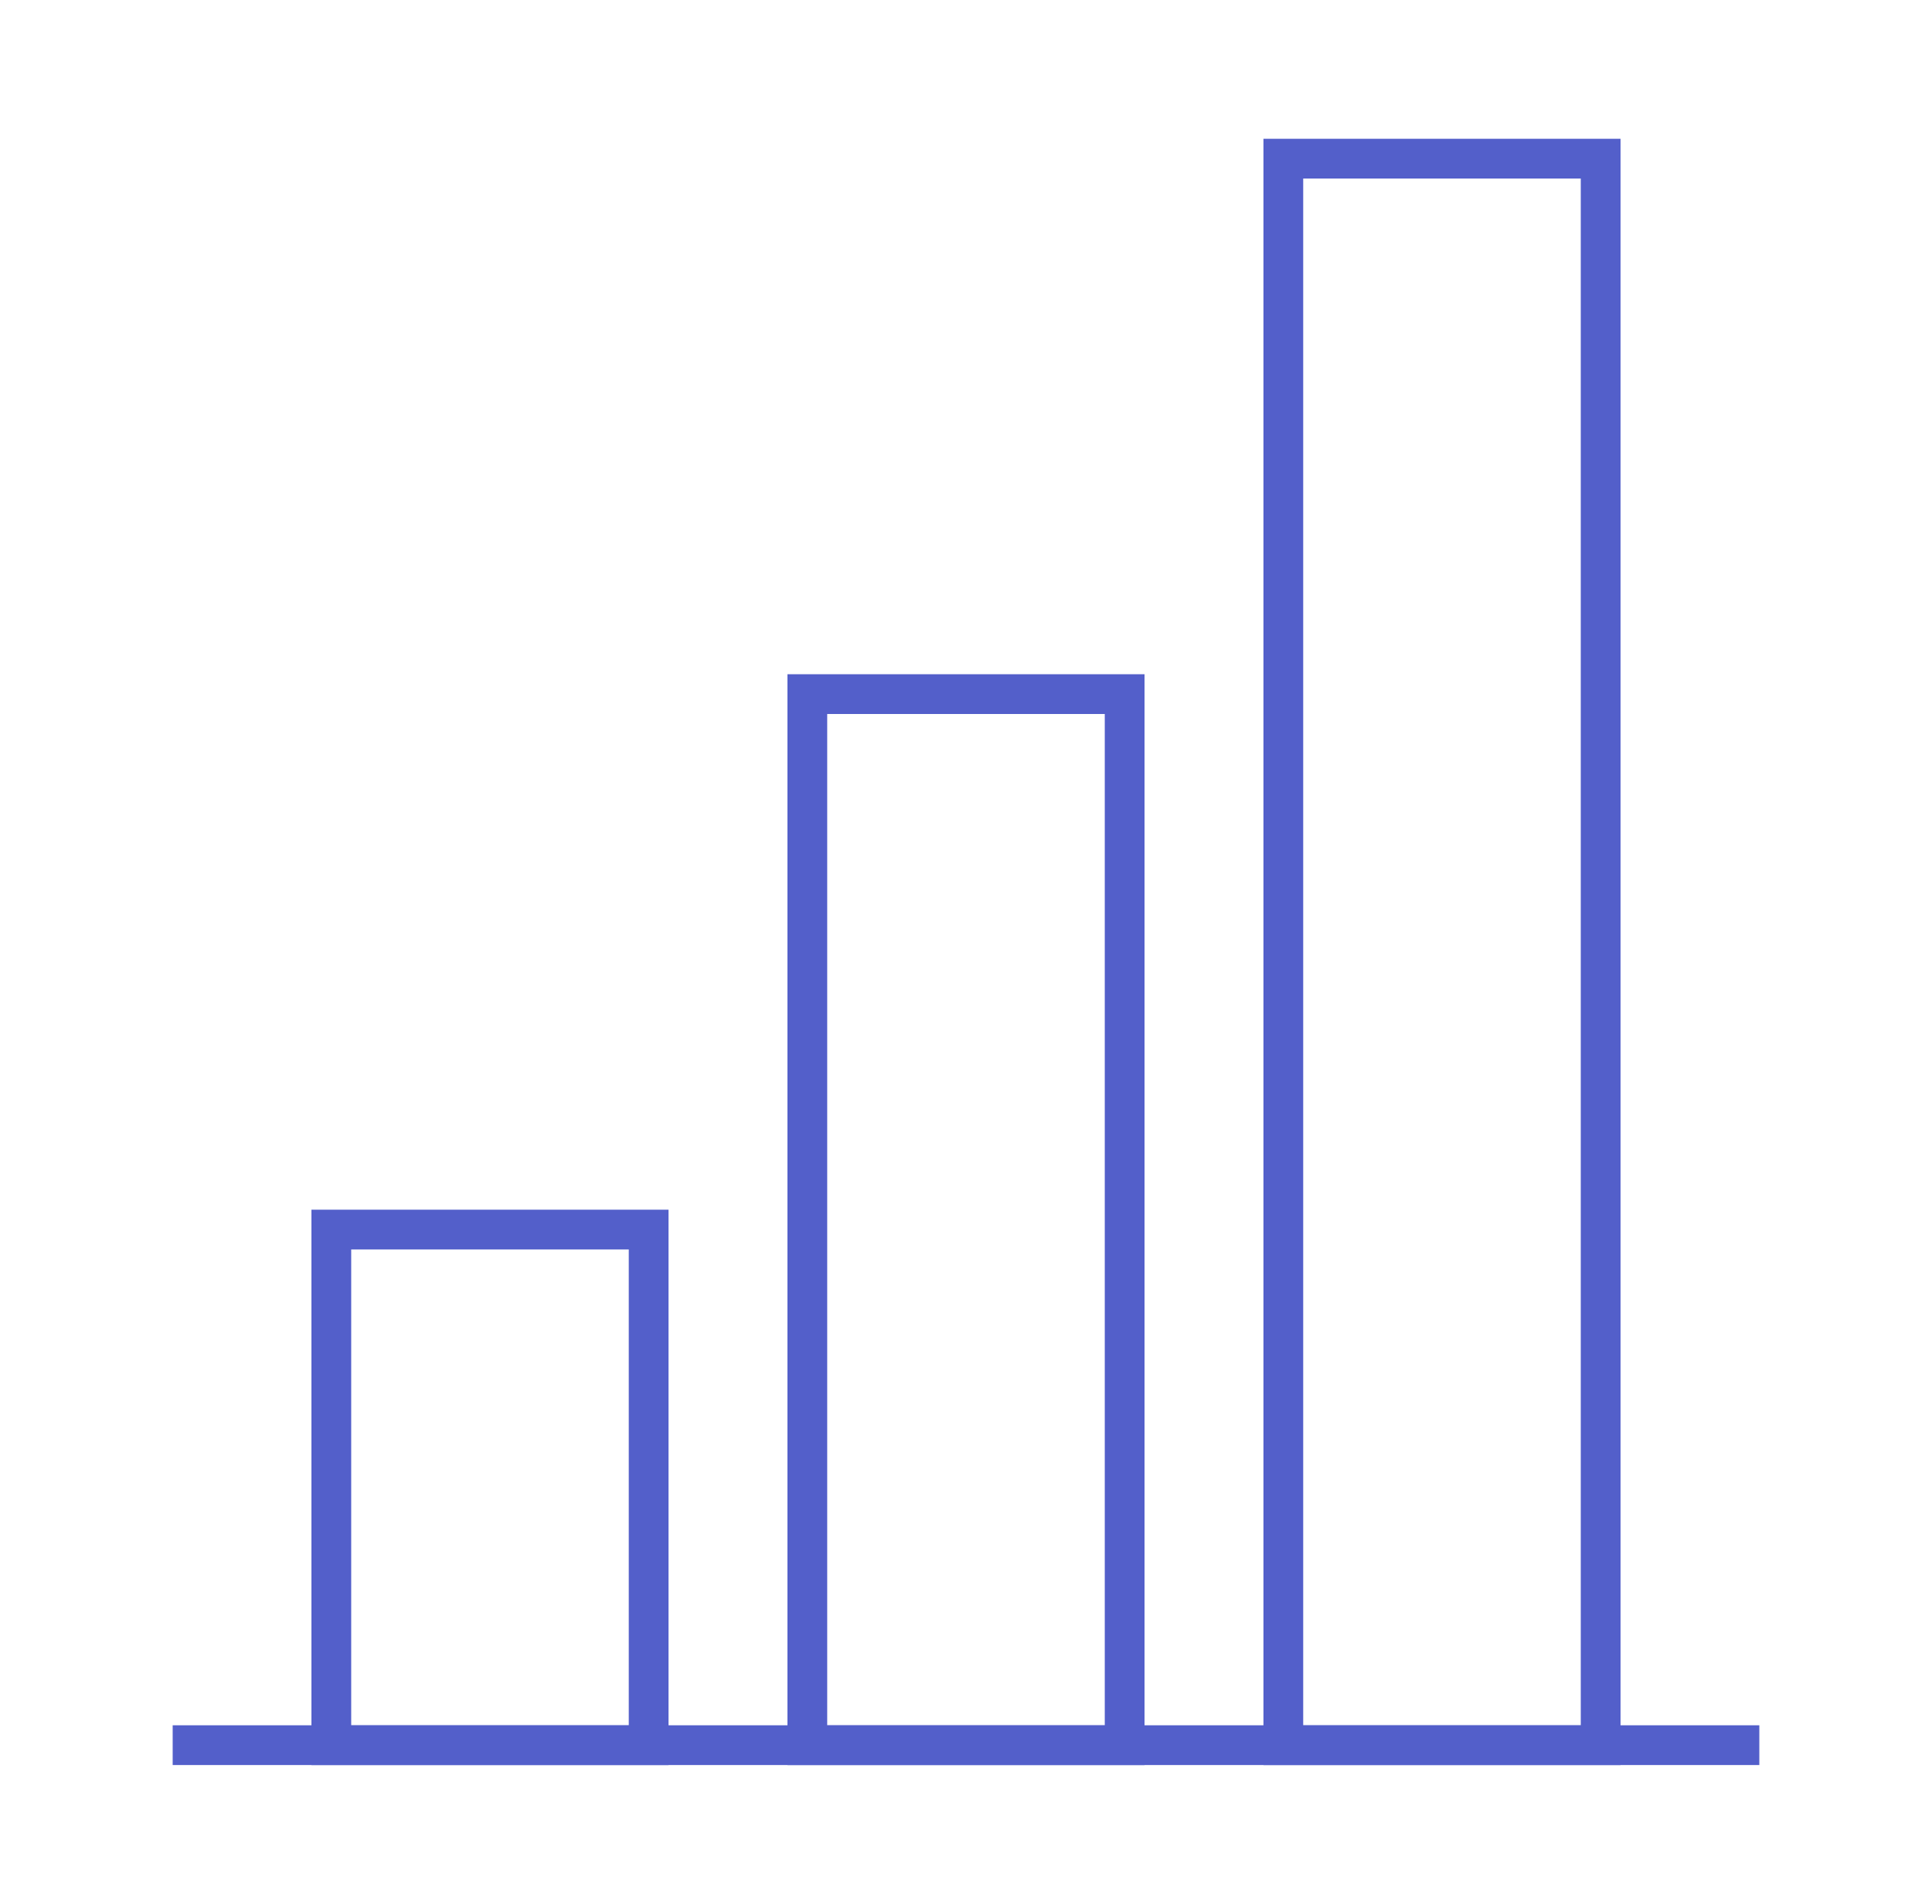
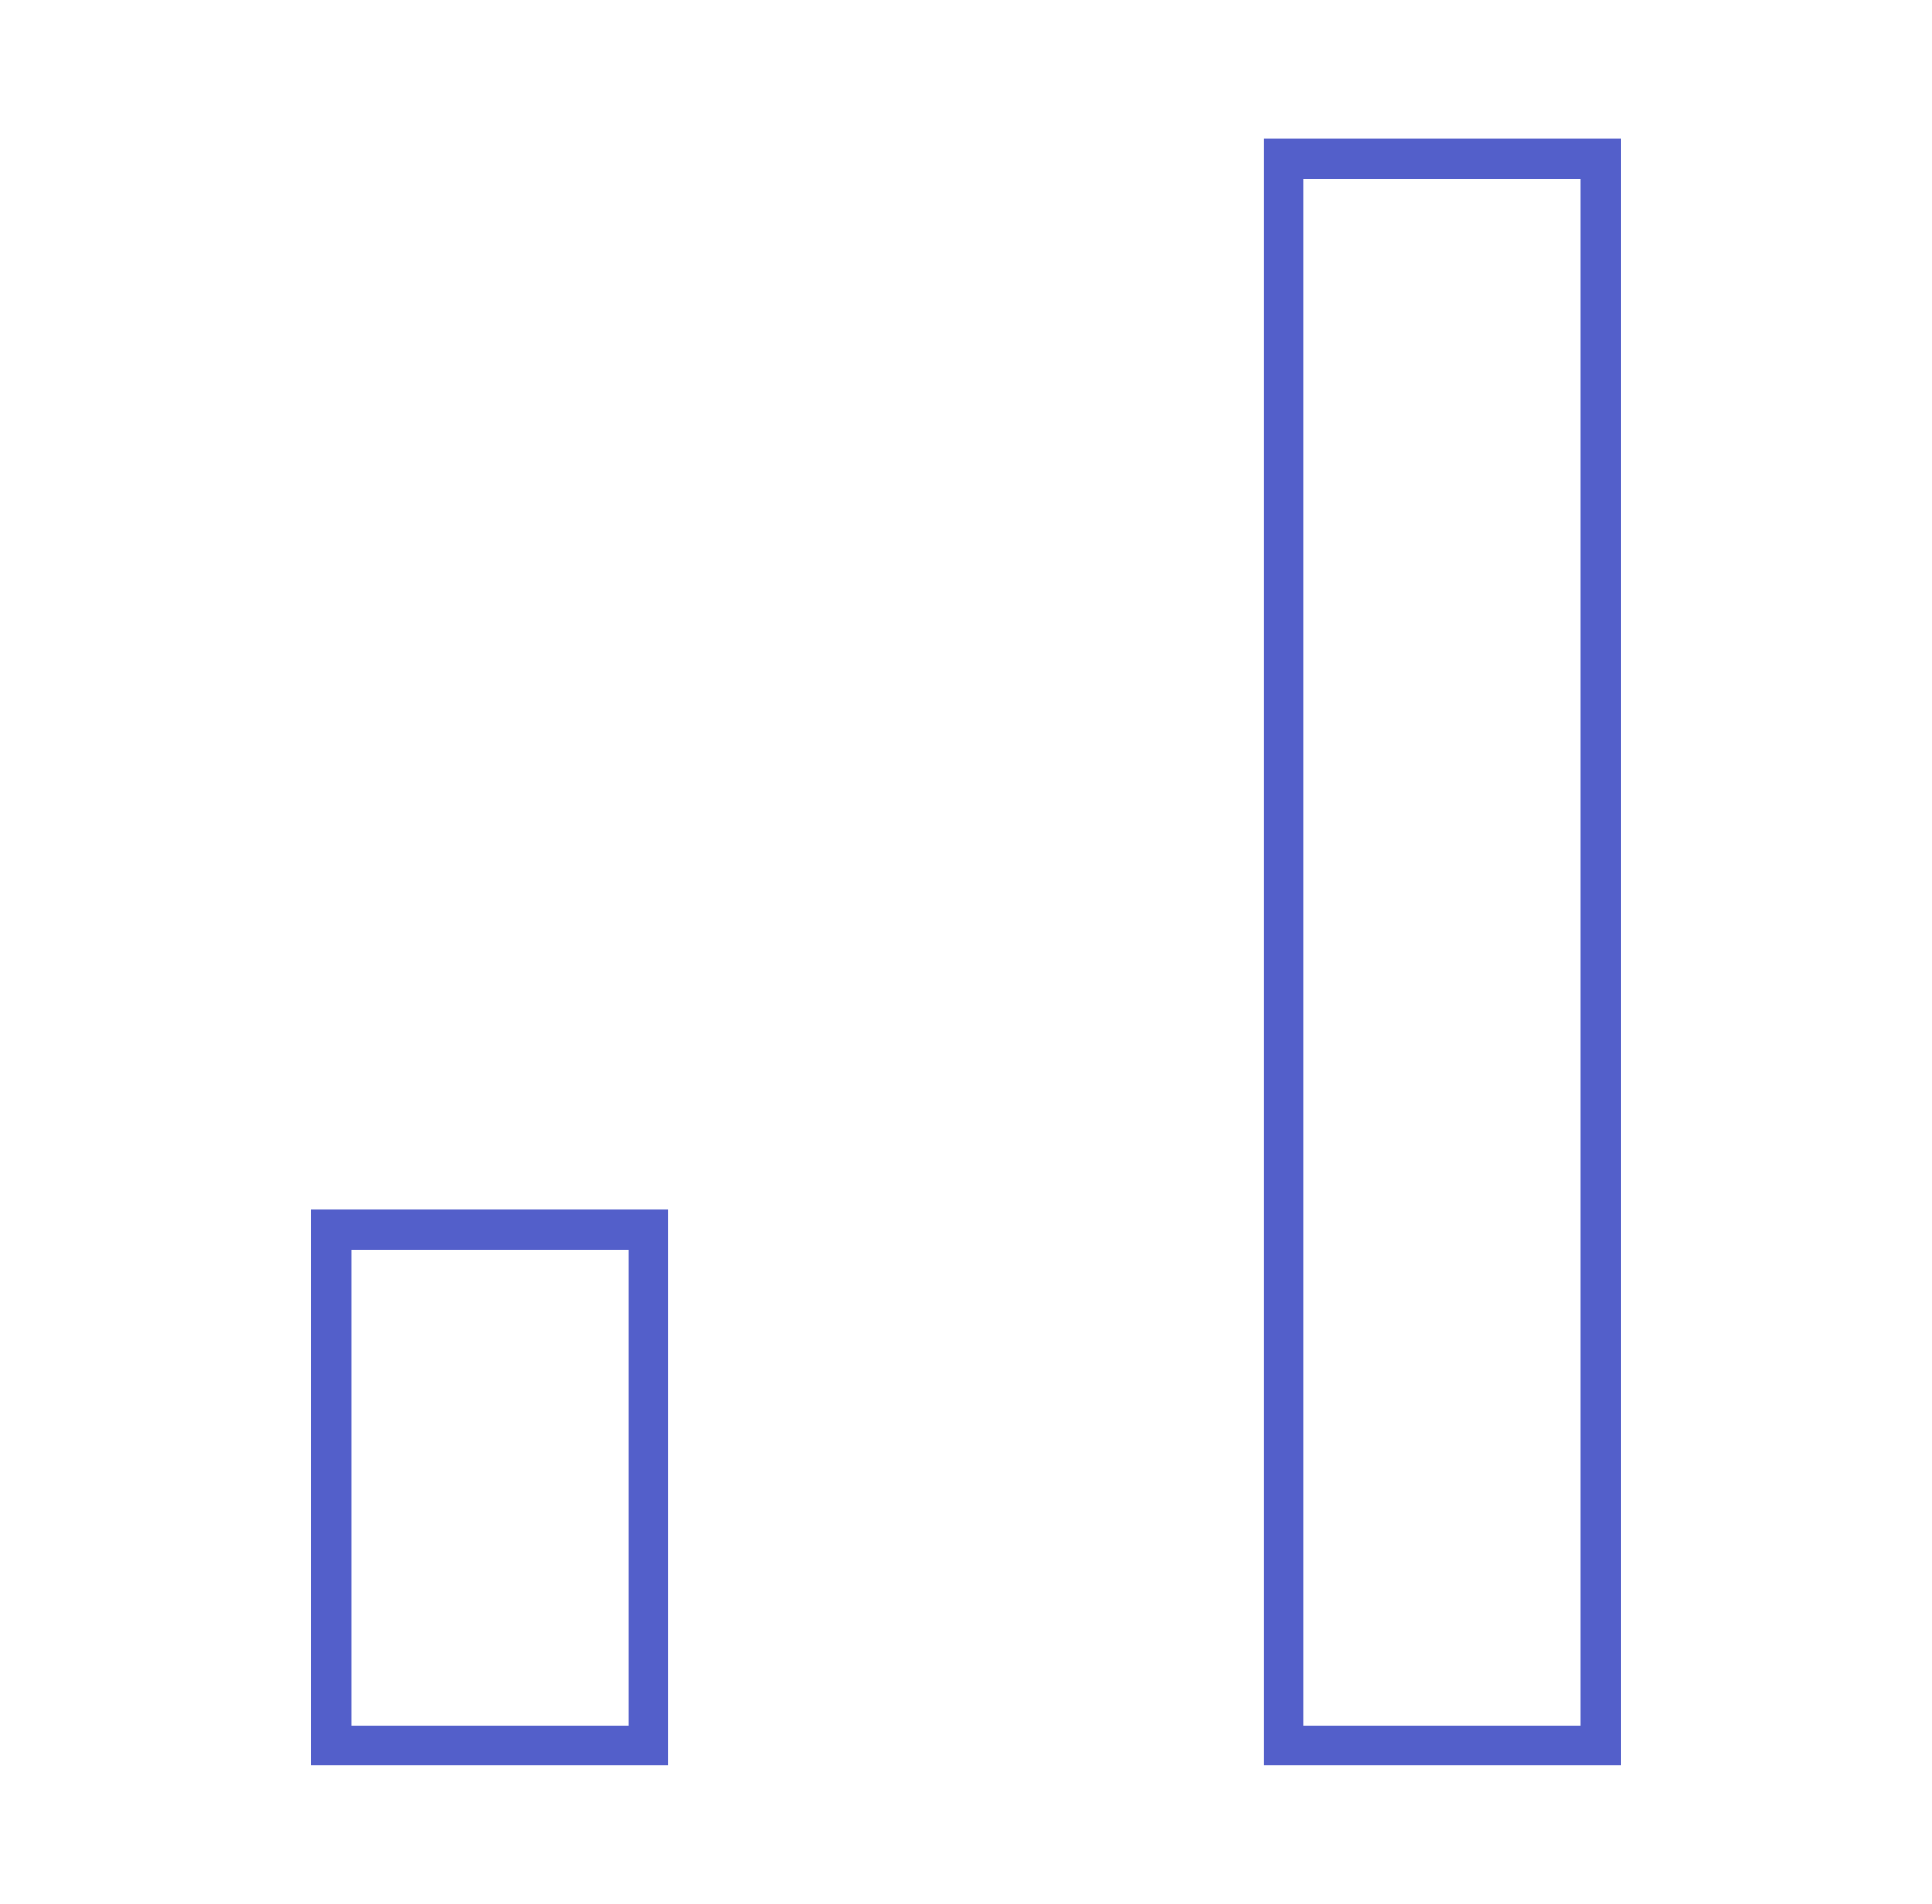
<svg xmlns="http://www.w3.org/2000/svg" width="69" height="68" viewBox="0 0 69 68" fill="none">
-   <path d="M6.167 62.333H62.833" stroke="#535FCA" stroke-width="1.42" />
  <rect x="11.833" y="43.917" width="11.333" height="18.417" stroke="#535FCA" stroke-width="1.42" />
  <rect x="45.833" y="5.667" width="11.333" height="56.667" stroke="#535FCA" stroke-width="1.42" />
-   <rect x="28.833" y="24.792" width="11.333" height="37.542" stroke="#535FCA" stroke-width="1.42" />
</svg>